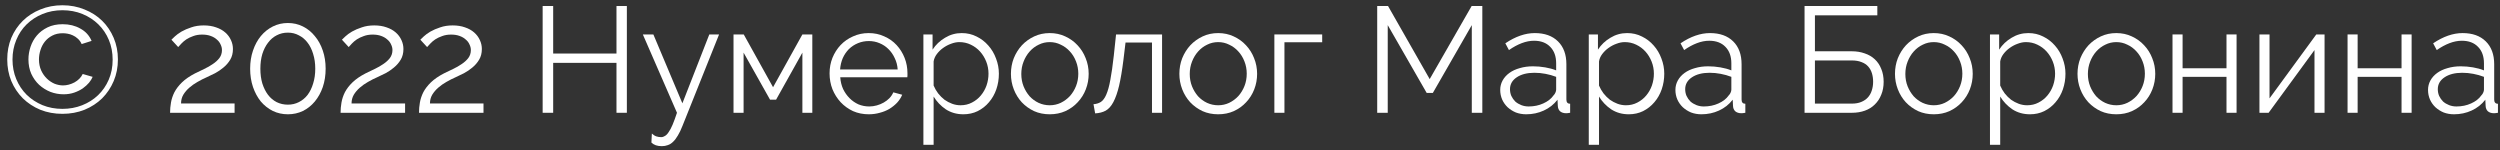
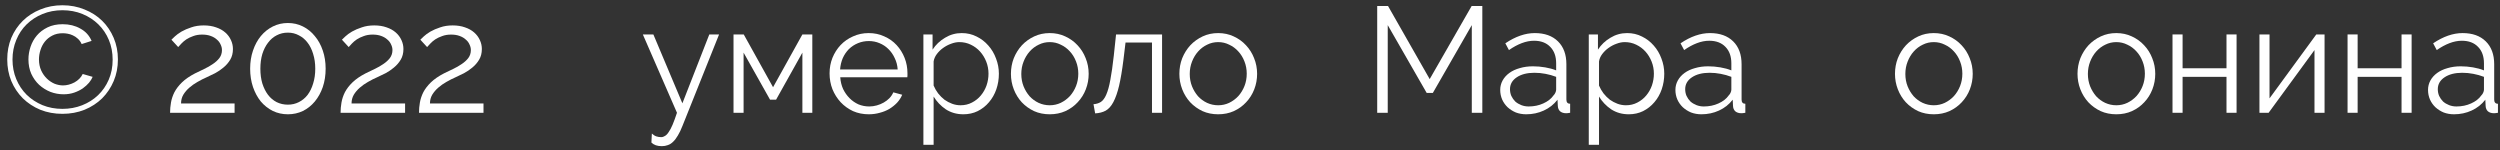
<svg xmlns="http://www.w3.org/2000/svg" width="266" height="16" viewBox="0 0 266 16" fill="none">
  <rect x="0" y="0" width="266" height="16" fill="#333333" stroke="none" />
  <path d="M6.642 12.112C5.799 12.112 5.015 11.968 4.29 11.68C3.575 11.381 2.956 10.976 2.434 10.464C1.911 9.941 1.5 9.328 1.202 8.624C0.914 7.92 0.77 7.152 0.77 6.32C0.77 5.498 0.914 4.736 1.202 4.032C1.5 3.328 1.911 2.72 2.434 2.208C2.956 1.696 3.575 1.296 4.29 1.008C5.015 0.709 5.799 0.56 6.642 0.56C7.484 0.56 8.268 0.709 8.994 1.008C9.719 1.296 10.343 1.696 10.866 2.208C11.388 2.72 11.799 3.328 12.098 4.032C12.396 4.736 12.546 5.498 12.546 6.32C12.546 7.152 12.396 7.92 12.098 8.624C11.799 9.328 11.388 9.941 10.866 10.464C10.343 10.976 9.719 11.381 8.994 11.68C8.268 11.968 7.484 12.112 6.642 12.112ZM6.642 11.584C7.388 11.584 8.087 11.456 8.738 11.2C9.388 10.944 9.954 10.586 10.434 10.128C10.914 9.669 11.292 9.12 11.569 8.48C11.847 7.84 11.986 7.13 11.986 6.352C11.986 5.594 11.852 4.896 11.585 4.256C11.319 3.616 10.945 3.061 10.466 2.592C9.986 2.122 9.42 1.754 8.77 1.488C8.119 1.221 7.41 1.088 6.642 1.088C5.884 1.088 5.18 1.221 4.53 1.488C3.879 1.754 3.314 2.122 2.834 2.592C2.364 3.05 1.996 3.605 1.73 4.256C1.463 4.896 1.33 5.589 1.33 6.336C1.33 7.082 1.463 7.776 1.73 8.416C1.996 9.056 2.364 9.61 2.834 10.08C3.314 10.549 3.874 10.917 4.514 11.184C5.164 11.45 5.874 11.584 6.642 11.584ZM6.77 10.032C6.279 10.032 5.81 9.946 5.362 9.776C4.914 9.594 4.514 9.344 4.162 9.024C3.82 8.704 3.543 8.314 3.33 7.856C3.127 7.397 3.026 6.885 3.026 6.32C3.026 5.872 3.1 5.424 3.25 4.976C3.399 4.528 3.623 4.128 3.922 3.776C4.22 3.424 4.599 3.136 5.058 2.912C5.516 2.688 6.055 2.576 6.674 2.576C7.378 2.576 8.002 2.73 8.546 3.04C9.1 3.338 9.5 3.776 9.746 4.352L8.69 4.688C8.583 4.453 8.444 4.261 8.274 4.112C8.114 3.962 7.938 3.845 7.746 3.76C7.564 3.674 7.378 3.616 7.186 3.584C7.004 3.552 6.834 3.536 6.674 3.536C6.247 3.536 5.874 3.621 5.554 3.792C5.244 3.952 4.983 4.165 4.77 4.432C4.567 4.688 4.412 4.986 4.306 5.328C4.199 5.658 4.146 5.989 4.146 6.32C4.146 6.757 4.226 7.152 4.386 7.504C4.546 7.845 4.748 8.133 4.994 8.368C5.239 8.602 5.511 8.784 5.81 8.912C6.119 9.029 6.418 9.088 6.706 9.088C7.111 9.088 7.516 8.981 7.922 8.768C8.327 8.544 8.62 8.245 8.802 7.872L9.858 8.176C9.783 8.368 9.655 8.576 9.474 8.8C9.292 9.013 9.068 9.216 8.802 9.408C8.535 9.589 8.231 9.738 7.89 9.856C7.548 9.973 7.175 10.032 6.77 10.032Z" fill="white" />
  <path d="M18.096 12C18.096 11.637 18.128 11.274 18.192 10.912C18.256 10.538 18.379 10.17 18.56 9.808C18.752 9.445 19.019 9.098 19.36 8.768C19.712 8.426 20.176 8.106 20.752 7.808C21.061 7.648 21.381 7.493 21.712 7.344C22.053 7.184 22.363 7.008 22.64 6.816C22.928 6.624 23.163 6.41 23.344 6.176C23.526 5.93 23.616 5.648 23.616 5.328C23.616 5.125 23.568 4.928 23.472 4.736C23.387 4.533 23.253 4.357 23.072 4.208C22.901 4.048 22.683 3.92 22.416 3.824C22.16 3.728 21.856 3.68 21.504 3.68C21.152 3.68 20.837 3.733 20.56 3.84C20.283 3.936 20.038 4.053 19.824 4.192C19.622 4.33 19.445 4.48 19.296 4.64C19.147 4.789 19.035 4.912 18.96 5.008L18.24 4.224C18.304 4.16 18.427 4.042 18.608 3.872C18.79 3.701 19.024 3.53 19.312 3.36C19.611 3.189 19.957 3.04 20.352 2.912C20.747 2.773 21.189 2.704 21.68 2.704C22.171 2.704 22.608 2.773 22.992 2.912C23.376 3.04 23.701 3.221 23.968 3.456C24.235 3.69 24.438 3.962 24.576 4.272C24.715 4.57 24.784 4.885 24.784 5.216C24.784 5.653 24.688 6.032 24.496 6.352C24.304 6.672 24.064 6.949 23.776 7.184C23.499 7.418 23.2 7.621 22.88 7.792C22.56 7.952 22.272 8.09 22.016 8.208C21.675 8.357 21.339 8.528 21.008 8.72C20.688 8.901 20.4 9.104 20.144 9.328C19.888 9.552 19.675 9.802 19.504 10.08C19.344 10.357 19.264 10.666 19.264 11.008H24.96V12H18.096Z" fill="white" />
  <path d="M34.648 7.312C34.648 8.016 34.547 8.666 34.344 9.264C34.141 9.85 33.859 10.362 33.496 10.8C33.144 11.226 32.723 11.562 32.232 11.808C31.741 12.042 31.208 12.16 30.632 12.16C30.056 12.16 29.523 12.042 29.032 11.808C28.541 11.562 28.115 11.226 27.752 10.8C27.4 10.362 27.123 9.85 26.92 9.264C26.717 8.666 26.616 8.016 26.616 7.312C26.616 6.608 26.717 5.962 26.92 5.376C27.123 4.778 27.4 4.266 27.752 3.84C28.115 3.402 28.541 3.061 29.032 2.816C29.523 2.57 30.056 2.448 30.632 2.448C31.208 2.448 31.741 2.57 32.232 2.816C32.723 3.061 33.144 3.402 33.496 3.84C33.859 4.266 34.141 4.778 34.344 5.376C34.547 5.962 34.648 6.608 34.648 7.312ZM33.544 7.312C33.544 6.736 33.469 6.213 33.32 5.744C33.181 5.274 32.984 4.874 32.728 4.544C32.472 4.202 32.163 3.941 31.8 3.76C31.448 3.568 31.059 3.472 30.632 3.472C30.195 3.472 29.795 3.568 29.432 3.76C29.08 3.941 28.776 4.202 28.52 4.544C28.264 4.874 28.061 5.274 27.912 5.744C27.773 6.213 27.704 6.736 27.704 7.312C27.704 7.888 27.773 8.41 27.912 8.88C28.061 9.349 28.264 9.754 28.52 10.096C28.776 10.426 29.08 10.682 29.432 10.864C29.795 11.045 30.195 11.136 30.632 11.136C31.059 11.136 31.448 11.045 31.8 10.864C32.163 10.682 32.472 10.426 32.728 10.096C32.984 9.754 33.181 9.349 33.32 8.88C33.469 8.41 33.544 7.888 33.544 7.312Z" fill="white" />
  <path d="M36.237 12C36.237 11.637 36.269 11.274 36.333 10.912C36.397 10.538 36.519 10.17 36.701 9.808C36.893 9.445 37.159 9.098 37.501 8.768C37.853 8.426 38.317 8.106 38.893 7.808C39.202 7.648 39.522 7.493 39.853 7.344C40.194 7.184 40.503 7.008 40.781 6.816C41.069 6.624 41.303 6.41 41.485 6.176C41.666 5.93 41.757 5.648 41.757 5.328C41.757 5.125 41.709 4.928 41.613 4.736C41.527 4.533 41.394 4.357 41.213 4.208C41.042 4.048 40.823 3.92 40.557 3.824C40.301 3.728 39.997 3.68 39.645 3.68C39.293 3.68 38.978 3.733 38.701 3.84C38.423 3.936 38.178 4.053 37.965 4.192C37.762 4.33 37.586 4.48 37.437 4.64C37.287 4.789 37.175 4.912 37.101 5.008L36.381 4.224C36.445 4.16 36.567 4.042 36.749 3.872C36.93 3.701 37.165 3.53 37.453 3.36C37.751 3.189 38.098 3.04 38.493 2.912C38.887 2.773 39.33 2.704 39.821 2.704C40.311 2.704 40.749 2.773 41.133 2.912C41.517 3.04 41.842 3.221 42.109 3.456C42.375 3.69 42.578 3.962 42.717 4.272C42.855 4.57 42.925 4.885 42.925 5.216C42.925 5.653 42.829 6.032 42.637 6.352C42.445 6.672 42.205 6.949 41.917 7.184C41.639 7.418 41.341 7.621 41.021 7.792C40.701 7.952 40.413 8.09 40.157 8.208C39.815 8.357 39.479 8.528 39.149 8.72C38.829 8.901 38.541 9.104 38.285 9.328C38.029 9.552 37.815 9.802 37.645 10.08C37.485 10.357 37.405 10.666 37.405 11.008H43.101V12H36.237Z" fill="white" />
  <path d="M44.581 12C44.581 11.637 44.612 11.274 44.676 10.912C44.74 10.538 44.863 10.17 45.044 9.808C45.236 9.445 45.503 9.098 45.844 8.768C46.197 8.426 46.66 8.106 47.236 7.808C47.546 7.648 47.866 7.493 48.197 7.344C48.538 7.184 48.847 7.008 49.124 6.816C49.413 6.624 49.647 6.41 49.828 6.176C50.01 5.93 50.1 5.648 50.1 5.328C50.1 5.125 50.053 4.928 49.956 4.736C49.871 4.533 49.738 4.357 49.556 4.208C49.386 4.048 49.167 3.92 48.901 3.824C48.645 3.728 48.34 3.68 47.989 3.68C47.636 3.68 47.322 3.733 47.044 3.84C46.767 3.936 46.522 4.053 46.309 4.192C46.106 4.33 45.93 4.48 45.781 4.64C45.631 4.789 45.519 4.912 45.444 5.008L44.724 4.224C44.788 4.16 44.911 4.042 45.093 3.872C45.274 3.701 45.508 3.53 45.797 3.36C46.095 3.189 46.442 3.04 46.837 2.912C47.231 2.773 47.674 2.704 48.164 2.704C48.655 2.704 49.093 2.773 49.477 2.912C49.861 3.04 50.186 3.221 50.453 3.456C50.719 3.69 50.922 3.962 51.06 4.272C51.199 4.57 51.269 4.885 51.269 5.216C51.269 5.653 51.172 6.032 50.98 6.352C50.788 6.672 50.548 6.949 50.261 7.184C49.983 7.418 49.684 7.621 49.364 7.792C49.044 7.952 48.757 8.09 48.501 8.208C48.159 8.357 47.823 8.528 47.492 8.72C47.172 8.901 46.885 9.104 46.629 9.328C46.373 9.552 46.159 9.802 45.989 10.08C45.828 10.357 45.748 10.666 45.748 11.008H51.444V12H44.581Z" fill="white" />
-   <path d="M66.698 0.64V12H65.594V6.688H58.858V12H57.738V0.64H58.858V5.696H65.594V0.64H66.698Z" fill="white" />
  <path d="M69.358 14.208C69.518 14.357 69.678 14.458 69.838 14.512C69.998 14.565 70.168 14.592 70.35 14.592C70.489 14.592 70.622 14.549 70.75 14.464C70.888 14.389 71.022 14.25 71.15 14.048C71.288 13.856 71.427 13.594 71.566 13.264C71.704 12.933 71.859 12.512 72.03 12L68.398 3.664H69.518L72.606 10.992L75.47 3.664H76.51L72.622 13.376C72.462 13.792 72.296 14.138 72.126 14.416C71.966 14.693 71.795 14.917 71.614 15.088C71.443 15.258 71.256 15.376 71.054 15.44C70.862 15.514 70.648 15.552 70.414 15.552C69.934 15.552 69.566 15.424 69.31 15.168L69.358 14.208Z" fill="white" />
  <path d="M82.254 9.28L85.374 3.664H86.43V12H85.374V5.6L82.574 10.608H81.934L79.118 5.6V12H78.046V3.664H79.134L82.254 9.28Z" fill="white" />
  <path d="M92.442 12.16C91.834 12.16 91.274 12.048 90.762 11.824C90.261 11.589 89.823 11.274 89.45 10.88C89.077 10.474 88.784 10.01 88.57 9.488C88.368 8.965 88.266 8.405 88.266 7.808C88.266 7.221 88.368 6.672 88.57 6.16C88.784 5.637 89.072 5.184 89.434 4.8C89.808 4.405 90.25 4.096 90.762 3.872C91.274 3.637 91.829 3.52 92.426 3.52C93.034 3.52 93.589 3.637 94.09 3.872C94.602 4.096 95.04 4.405 95.402 4.8C95.765 5.194 96.047 5.648 96.25 6.16C96.453 6.672 96.554 7.216 96.554 7.792C96.554 7.877 96.554 7.962 96.554 8.048C96.554 8.133 96.549 8.192 96.538 8.224H89.402C89.434 8.672 89.535 9.088 89.706 9.472C89.888 9.845 90.117 10.17 90.394 10.448C90.671 10.725 90.986 10.944 91.338 11.104C91.701 11.253 92.085 11.328 92.49 11.328C92.757 11.328 93.023 11.29 93.29 11.216C93.557 11.141 93.802 11.04 94.026 10.912C94.25 10.784 94.453 10.629 94.634 10.448C94.816 10.256 94.954 10.048 95.05 9.824L95.994 10.08C95.866 10.389 95.685 10.672 95.45 10.928C95.216 11.173 94.944 11.392 94.634 11.584C94.325 11.765 93.984 11.904 93.61 12C93.237 12.106 92.847 12.16 92.442 12.16ZM95.514 7.392C95.482 6.944 95.376 6.538 95.194 6.176C95.023 5.802 94.799 5.482 94.522 5.216C94.255 4.949 93.941 4.741 93.578 4.592C93.226 4.442 92.847 4.368 92.442 4.368C92.037 4.368 91.653 4.442 91.29 4.592C90.927 4.741 90.608 4.949 90.33 5.216C90.064 5.482 89.845 5.802 89.674 6.176C89.514 6.549 89.418 6.954 89.386 7.392H95.514Z" fill="white" />
  <path d="M102.505 12.16C101.801 12.16 101.177 11.984 100.633 11.632C100.099 11.269 99.668 10.816 99.337 10.272V15.408H98.249V3.664H99.225V5.28C99.566 4.757 100.009 4.336 100.553 4.016C101.097 3.685 101.689 3.52 102.329 3.52C102.905 3.52 103.433 3.642 103.913 3.888C104.393 4.122 104.809 4.442 105.161 4.848C105.513 5.242 105.785 5.701 105.977 6.224C106.179 6.746 106.281 7.285 106.281 7.84C106.281 8.426 106.19 8.981 106.009 9.504C105.827 10.026 105.566 10.485 105.225 10.88C104.894 11.274 104.494 11.589 104.025 11.824C103.566 12.048 103.059 12.16 102.505 12.16ZM102.201 11.2C102.649 11.2 103.054 11.104 103.417 10.912C103.79 10.72 104.105 10.469 104.361 10.16C104.627 9.84 104.83 9.482 104.969 9.088C105.107 8.682 105.177 8.266 105.177 7.84C105.177 7.392 105.097 6.965 104.937 6.56C104.777 6.154 104.558 5.797 104.281 5.488C104.003 5.178 103.673 4.933 103.289 4.752C102.915 4.57 102.51 4.48 102.073 4.48C101.795 4.48 101.502 4.538 101.193 4.656C100.894 4.762 100.611 4.912 100.345 5.104C100.089 5.285 99.865 5.504 99.673 5.76C99.491 6.005 99.379 6.266 99.337 6.544V9.104C99.465 9.402 99.625 9.68 99.817 9.936C100.019 10.192 100.243 10.416 100.489 10.608C100.745 10.789 101.017 10.933 101.305 11.04C101.593 11.146 101.891 11.2 102.201 11.2Z" fill="white" />
  <path d="M111.691 12.16C111.083 12.16 110.528 12.048 110.027 11.824C109.526 11.589 109.088 11.274 108.715 10.88C108.352 10.485 108.07 10.026 107.867 9.504C107.664 8.981 107.563 8.432 107.563 7.856C107.563 7.269 107.664 6.714 107.867 6.192C108.08 5.669 108.368 5.21 108.731 4.816C109.104 4.421 109.542 4.106 110.043 3.872C110.544 3.637 111.094 3.52 111.691 3.52C112.288 3.52 112.838 3.637 113.339 3.872C113.851 4.106 114.288 4.421 114.651 4.816C115.024 5.21 115.312 5.669 115.515 6.192C115.728 6.714 115.835 7.269 115.835 7.856C115.835 8.432 115.734 8.981 115.531 9.504C115.328 10.026 115.04 10.485 114.667 10.88C114.304 11.274 113.867 11.589 113.355 11.824C112.854 12.048 112.299 12.16 111.691 12.16ZM108.667 7.872C108.667 8.341 108.747 8.778 108.907 9.184C109.067 9.578 109.28 9.93 109.547 10.24C109.824 10.538 110.144 10.773 110.507 10.944C110.88 11.114 111.275 11.2 111.691 11.2C112.107 11.2 112.496 11.114 112.859 10.944C113.232 10.762 113.558 10.522 113.835 10.224C114.112 9.914 114.331 9.557 114.491 9.152C114.651 8.746 114.731 8.309 114.731 7.84C114.731 7.381 114.651 6.949 114.491 6.544C114.331 6.128 114.112 5.77 113.835 5.472C113.558 5.162 113.232 4.922 112.859 4.752C112.496 4.57 112.107 4.48 111.691 4.48C111.275 4.48 110.886 4.57 110.523 4.752C110.16 4.922 109.84 5.162 109.563 5.472C109.286 5.781 109.067 6.144 108.907 6.56C108.747 6.965 108.667 7.402 108.667 7.872Z" fill="white" />
  <path d="M116.348 11.088C116.646 11.066 116.908 10.986 117.132 10.848C117.356 10.698 117.548 10.437 117.708 10.064C117.878 9.68 118.022 9.157 118.14 8.496C118.268 7.834 118.39 6.976 118.508 5.92L118.748 3.664H123.644V12H122.572V4.528H119.756L119.532 6.384C119.393 7.493 119.238 8.41 119.068 9.136C118.897 9.85 118.694 10.426 118.46 10.864C118.236 11.29 117.964 11.594 117.644 11.776C117.324 11.946 116.95 12.042 116.524 12.064L116.348 11.088Z" fill="white" />
  <path d="M129.613 12.16C129.005 12.16 128.45 12.048 127.949 11.824C127.448 11.589 127.01 11.274 126.637 10.88C126.274 10.485 125.992 10.026 125.789 9.504C125.586 8.981 125.485 8.432 125.485 7.856C125.485 7.269 125.586 6.714 125.789 6.192C126.002 5.669 126.29 5.21 126.653 4.816C127.026 4.421 127.464 4.106 127.965 3.872C128.466 3.637 129.016 3.52 129.613 3.52C130.21 3.52 130.76 3.637 131.261 3.872C131.773 4.106 132.21 4.421 132.573 4.816C132.946 5.21 133.234 5.669 133.437 6.192C133.65 6.714 133.757 7.269 133.757 7.856C133.757 8.432 133.656 8.981 133.453 9.504C133.25 10.026 132.962 10.485 132.589 10.88C132.226 11.274 131.789 11.589 131.277 11.824C130.776 12.048 130.221 12.16 129.613 12.16ZM126.589 7.872C126.589 8.341 126.669 8.778 126.829 9.184C126.989 9.578 127.202 9.93 127.469 10.24C127.746 10.538 128.066 10.773 128.429 10.944C128.802 11.114 129.197 11.2 129.613 11.2C130.029 11.2 130.418 11.114 130.781 10.944C131.154 10.762 131.48 10.522 131.757 10.224C132.034 9.914 132.253 9.557 132.413 9.152C132.573 8.746 132.653 8.309 132.653 7.84C132.653 7.381 132.573 6.949 132.413 6.544C132.253 6.128 132.034 5.77 131.757 5.472C131.48 5.162 131.154 4.922 130.781 4.752C130.418 4.57 130.029 4.48 129.613 4.48C129.197 4.48 128.808 4.57 128.445 4.752C128.082 4.922 127.762 5.162 127.485 5.472C127.208 5.781 126.989 6.144 126.829 6.56C126.669 6.965 126.589 7.402 126.589 7.872Z" fill="white" />
-   <path d="M140.681 4.496H136.665V12H135.593V3.664H140.681V4.496Z" fill="white" />
  <path d="M156.599 12V2.672L152.455 9.888H151.799L147.655 2.672V12H146.535V0.64H147.687L152.119 8.416L156.583 0.64H157.719V12H156.599Z" fill="white" />
  <path d="M162.391 12.16C161.997 12.16 161.629 12.096 161.287 11.968C160.957 11.829 160.663 11.642 160.407 11.408C160.162 11.173 159.97 10.901 159.831 10.592C159.693 10.272 159.623 9.93 159.623 9.568C159.623 9.205 159.709 8.869 159.879 8.56C160.05 8.25 160.29 7.984 160.599 7.76C160.909 7.536 161.277 7.365 161.703 7.248C162.13 7.12 162.599 7.056 163.111 7.056C163.538 7.056 163.97 7.093 164.407 7.168C164.845 7.242 165.234 7.349 165.575 7.488V6.736C165.575 6 165.367 5.418 164.951 4.992C164.535 4.554 163.959 4.336 163.223 4.336C162.797 4.336 162.359 4.421 161.911 4.592C161.463 4.762 161.01 5.008 160.551 5.328L160.167 4.608C161.245 3.882 162.29 3.52 163.303 3.52C164.349 3.52 165.17 3.813 165.767 4.4C166.365 4.986 166.663 5.797 166.663 6.832V10.592C166.663 10.89 166.797 11.04 167.063 11.04V12C166.882 12.032 166.743 12.048 166.647 12.048C166.37 12.048 166.151 11.978 165.991 11.84C165.842 11.701 165.762 11.509 165.751 11.264L165.719 10.608C165.335 11.109 164.85 11.493 164.263 11.76C163.687 12.026 163.063 12.16 162.391 12.16ZM162.647 11.328C163.213 11.328 163.73 11.221 164.199 11.008C164.679 10.794 165.042 10.512 165.287 10.16C165.383 10.064 165.453 9.962 165.495 9.856C165.549 9.738 165.575 9.632 165.575 9.536V8.176C165.213 8.037 164.834 7.93 164.439 7.856C164.055 7.781 163.661 7.744 163.255 7.744C162.487 7.744 161.863 7.904 161.383 8.224C160.903 8.544 160.663 8.965 160.663 9.488C160.663 9.744 160.711 9.984 160.807 10.208C160.914 10.432 161.053 10.629 161.223 10.8C161.405 10.96 161.618 11.088 161.863 11.184C162.109 11.28 162.37 11.328 162.647 11.328Z" fill="white" />
  <path d="M173.302 12.16C172.598 12.16 171.974 11.984 171.43 11.632C170.896 11.269 170.464 10.816 170.134 10.272V15.408H169.046V3.664H170.022V5.28C170.363 4.757 170.806 4.336 171.35 4.016C171.894 3.685 172.486 3.52 173.126 3.52C173.702 3.52 174.23 3.642 174.71 3.888C175.19 4.122 175.606 4.442 175.958 4.848C176.31 5.242 176.582 5.701 176.774 6.224C176.976 6.746 177.078 7.285 177.078 7.84C177.078 8.426 176.987 8.981 176.806 9.504C176.624 10.026 176.363 10.485 176.022 10.88C175.691 11.274 175.291 11.589 174.822 11.824C174.363 12.048 173.856 12.16 173.302 12.16ZM172.998 11.2C173.446 11.2 173.851 11.104 174.214 10.912C174.587 10.72 174.902 10.469 175.158 10.16C175.424 9.84 175.627 9.482 175.766 9.088C175.904 8.682 175.974 8.266 175.974 7.84C175.974 7.392 175.894 6.965 175.734 6.56C175.574 6.154 175.355 5.797 175.078 5.488C174.8 5.178 174.47 4.933 174.086 4.752C173.712 4.57 173.307 4.48 172.87 4.48C172.592 4.48 172.299 4.538 171.99 4.656C171.691 4.762 171.408 4.912 171.142 5.104C170.886 5.285 170.662 5.504 170.47 5.76C170.288 6.005 170.176 6.266 170.134 6.544V9.104C170.262 9.402 170.422 9.68 170.614 9.936C170.816 10.192 171.04 10.416 171.286 10.608C171.542 10.789 171.814 10.933 172.102 11.04C172.39 11.146 172.688 11.2 172.998 11.2Z" fill="white" />
  <path d="M181.032 12.16C180.637 12.16 180.269 12.096 179.928 11.968C179.597 11.829 179.304 11.642 179.048 11.408C178.803 11.173 178.611 10.901 178.472 10.592C178.333 10.272 178.264 9.93 178.264 9.568C178.264 9.205 178.349 8.869 178.52 8.56C178.691 8.25 178.931 7.984 179.24 7.76C179.549 7.536 179.917 7.365 180.344 7.248C180.771 7.12 181.24 7.056 181.752 7.056C182.179 7.056 182.611 7.093 183.048 7.168C183.485 7.242 183.875 7.349 184.216 7.488V6.736C184.216 6 184.008 5.418 183.592 4.992C183.176 4.554 182.6 4.336 181.864 4.336C181.437 4.336 181 4.421 180.552 4.592C180.104 4.762 179.651 5.008 179.192 5.328L178.808 4.608C179.885 3.882 180.931 3.52 181.944 3.52C182.989 3.52 183.811 3.813 184.408 4.4C185.005 4.986 185.304 5.797 185.304 6.832V10.592C185.304 10.89 185.437 11.04 185.704 11.04V12C185.523 12.032 185.384 12.048 185.288 12.048C185.011 12.048 184.792 11.978 184.632 11.84C184.483 11.701 184.403 11.509 184.392 11.264L184.36 10.608C183.976 11.109 183.491 11.493 182.904 11.76C182.328 12.026 181.704 12.16 181.032 12.16ZM181.288 11.328C181.853 11.328 182.371 11.221 182.84 11.008C183.32 10.794 183.683 10.512 183.928 10.16C184.024 10.064 184.093 9.962 184.136 9.856C184.189 9.738 184.216 9.632 184.216 9.536V8.176C183.853 8.037 183.475 7.93 183.08 7.856C182.696 7.781 182.301 7.744 181.896 7.744C181.128 7.744 180.504 7.904 180.024 8.224C179.544 8.544 179.304 8.965 179.304 9.488C179.304 9.744 179.352 9.984 179.448 10.208C179.555 10.432 179.693 10.629 179.864 10.8C180.045 10.96 180.259 11.088 180.504 11.184C180.749 11.28 181.011 11.328 181.288 11.328Z" fill="white" />
-   <path d="M192.004 0.64H199.748V1.632H193.108V5.456H197.028C197.53 5.456 197.988 5.53 198.404 5.68C198.82 5.818 199.178 6.026 199.476 6.304C199.775 6.581 200.004 6.922 200.164 7.328C200.335 7.733 200.42 8.192 200.42 8.704C200.42 9.216 200.335 9.674 200.164 10.08C200.004 10.485 199.775 10.832 199.476 11.12C199.188 11.408 198.836 11.626 198.42 11.776C198.004 11.925 197.546 12 197.044 12H192.004V0.64ZM197.044 11.024C197.428 11.024 197.759 10.965 198.036 10.848C198.324 10.73 198.559 10.57 198.74 10.368C198.932 10.154 199.071 9.909 199.156 9.632C199.252 9.344 199.3 9.034 199.3 8.704C199.3 8.373 199.258 8.069 199.172 7.792C199.087 7.514 198.954 7.274 198.772 7.072C198.591 6.869 198.356 6.714 198.068 6.608C197.78 6.49 197.434 6.432 197.028 6.432H193.108V11.024H197.044Z" fill="white" />
  <path d="M205.754 12.16C205.146 12.16 204.591 12.048 204.09 11.824C203.588 11.589 203.151 11.274 202.778 10.88C202.415 10.485 202.132 10.026 201.93 9.504C201.727 8.981 201.626 8.432 201.626 7.856C201.626 7.269 201.727 6.714 201.93 6.192C202.143 5.669 202.431 5.21 202.794 4.816C203.167 4.421 203.604 4.106 204.106 3.872C204.607 3.637 205.156 3.52 205.754 3.52C206.351 3.52 206.9 3.637 207.402 3.872C207.914 4.106 208.351 4.421 208.714 4.816C209.087 5.21 209.375 5.669 209.578 6.192C209.791 6.714 209.898 7.269 209.898 7.856C209.898 8.432 209.796 8.981 209.594 9.504C209.391 10.026 209.103 10.485 208.73 10.88C208.367 11.274 207.93 11.589 207.418 11.824C206.916 12.048 206.362 12.16 205.754 12.16ZM202.73 7.872C202.73 8.341 202.81 8.778 202.97 9.184C203.13 9.578 203.343 9.93 203.61 10.24C203.887 10.538 204.207 10.773 204.57 10.944C204.943 11.114 205.338 11.2 205.754 11.2C206.17 11.2 206.559 11.114 206.922 10.944C207.295 10.762 207.62 10.522 207.898 10.224C208.175 9.914 208.394 9.557 208.554 9.152C208.714 8.746 208.794 8.309 208.794 7.84C208.794 7.381 208.714 6.949 208.554 6.544C208.394 6.128 208.175 5.77 207.898 5.472C207.62 5.162 207.295 4.922 206.922 4.752C206.559 4.57 206.17 4.48 205.754 4.48C205.338 4.48 204.948 4.57 204.586 4.752C204.223 4.922 203.903 5.162 203.626 5.472C203.348 5.781 203.13 6.144 202.97 6.56C202.81 6.965 202.73 7.402 202.73 7.872Z" fill="white" />
-   <path d="M215.989 12.16C215.285 12.16 214.661 11.984 214.117 11.632C213.584 11.269 213.152 10.816 212.821 10.272V15.408H211.733V3.664H212.709V5.28C213.05 4.757 213.493 4.336 214.037 4.016C214.581 3.685 215.173 3.52 215.813 3.52C216.389 3.52 216.917 3.642 217.397 3.888C217.877 4.122 218.293 4.442 218.645 4.848C218.997 5.242 219.269 5.701 219.461 6.224C219.664 6.746 219.765 7.285 219.765 7.84C219.765 8.426 219.674 8.981 219.493 9.504C219.312 10.026 219.05 10.485 218.709 10.88C218.378 11.274 217.978 11.589 217.509 11.824C217.05 12.048 216.544 12.16 215.989 12.16ZM215.685 11.2C216.133 11.2 216.538 11.104 216.901 10.912C217.274 10.72 217.589 10.469 217.845 10.16C218.112 9.84 218.314 9.482 218.453 9.088C218.592 8.682 218.661 8.266 218.661 7.84C218.661 7.392 218.581 6.965 218.421 6.56C218.261 6.154 218.042 5.797 217.765 5.488C217.488 5.178 217.157 4.933 216.773 4.752C216.4 4.57 215.994 4.48 215.557 4.48C215.28 4.48 214.986 4.538 214.677 4.656C214.378 4.762 214.096 4.912 213.829 5.104C213.573 5.285 213.349 5.504 213.157 5.76C212.976 6.005 212.864 6.266 212.821 6.544V9.104C212.949 9.402 213.109 9.68 213.301 9.936C213.504 10.192 213.728 10.416 213.973 10.608C214.229 10.789 214.501 10.933 214.789 11.04C215.077 11.146 215.376 11.2 215.685 11.2Z" fill="white" />
  <path d="M225.175 12.16C224.567 12.16 224.013 12.048 223.511 11.824C223.01 11.589 222.573 11.274 222.199 10.88C221.837 10.485 221.554 10.026 221.351 9.504C221.149 8.981 221.047 8.432 221.047 7.856C221.047 7.269 221.149 6.714 221.351 6.192C221.565 5.669 221.853 5.21 222.215 4.816C222.589 4.421 223.026 4.106 223.527 3.872C224.029 3.637 224.578 3.52 225.175 3.52C225.773 3.52 226.322 3.637 226.823 3.872C227.335 4.106 227.773 4.421 228.135 4.816C228.509 5.21 228.797 5.669 228.999 6.192C229.213 6.714 229.319 7.269 229.319 7.856C229.319 8.432 229.218 8.981 229.015 9.504C228.813 10.026 228.525 10.485 228.151 10.88C227.789 11.274 227.351 11.589 226.839 11.824C226.338 12.048 225.783 12.16 225.175 12.16ZM222.151 7.872C222.151 8.341 222.231 8.778 222.391 9.184C222.551 9.578 222.765 9.93 223.031 10.24C223.309 10.538 223.629 10.773 223.991 10.944C224.365 11.114 224.759 11.2 225.175 11.2C225.591 11.2 225.981 11.114 226.343 10.944C226.717 10.762 227.042 10.522 227.319 10.224C227.597 9.914 227.815 9.557 227.975 9.152C228.135 8.746 228.215 8.309 228.215 7.84C228.215 7.381 228.135 6.949 227.975 6.544C227.815 6.128 227.597 5.77 227.319 5.472C227.042 5.162 226.717 4.922 226.343 4.752C225.981 4.57 225.591 4.48 225.175 4.48C224.759 4.48 224.37 4.57 224.007 4.752C223.645 4.922 223.325 5.162 223.047 5.472C222.77 5.781 222.551 6.144 222.391 6.56C222.231 6.965 222.151 7.402 222.151 7.872Z" fill="white" />
  <path d="M232.227 7.264H236.899V3.664H237.971V12H236.899V8.176H232.227V12H231.155V3.664H232.227V7.264Z" fill="white" />
  <path d="M241.477 10.464L246.453 3.664H247.333V12H246.261V5.328L241.381 12H240.405V3.664H241.477V10.464Z" fill="white" />
  <path d="M250.852 7.264H255.524V3.664H256.596V12H255.524V8.176H250.852V12H249.78V3.664H250.852V7.264Z" fill="white" />
  <path d="M261.11 12.16C260.715 12.16 260.347 12.096 260.006 11.968C259.675 11.829 259.382 11.642 259.126 11.408C258.881 11.173 258.689 10.901 258.55 10.592C258.411 10.272 258.342 9.93 258.342 9.568C258.342 9.205 258.427 8.869 258.598 8.56C258.769 8.25 259.009 7.984 259.318 7.76C259.627 7.536 259.995 7.365 260.422 7.248C260.849 7.12 261.318 7.056 261.83 7.056C262.257 7.056 262.689 7.093 263.126 7.168C263.563 7.242 263.953 7.349 264.294 7.488V6.736C264.294 6 264.086 5.418 263.67 4.992C263.254 4.554 262.678 4.336 261.942 4.336C261.515 4.336 261.078 4.421 260.63 4.592C260.182 4.762 259.729 5.008 259.27 5.328L258.886 4.608C259.963 3.882 261.009 3.52 262.022 3.52C263.067 3.52 263.889 3.813 264.486 4.4C265.083 4.986 265.382 5.797 265.382 6.832V10.592C265.382 10.89 265.515 11.04 265.782 11.04V12C265.601 12.032 265.462 12.048 265.366 12.048C265.089 12.048 264.87 11.978 264.71 11.84C264.561 11.701 264.481 11.509 264.47 11.264L264.438 10.608C264.054 11.109 263.569 11.493 262.982 11.76C262.406 12.026 261.782 12.16 261.11 12.16ZM261.366 11.328C261.931 11.328 262.449 11.221 262.918 11.008C263.398 10.794 263.761 10.512 264.006 10.16C264.102 10.064 264.171 9.962 264.214 9.856C264.267 9.738 264.294 9.632 264.294 9.536V8.176C263.931 8.037 263.553 7.93 263.158 7.856C262.774 7.781 262.379 7.744 261.974 7.744C261.206 7.744 260.582 7.904 260.102 8.224C259.622 8.544 259.382 8.965 259.382 9.488C259.382 9.744 259.43 9.984 259.526 10.208C259.633 10.432 259.771 10.629 259.942 10.8C260.123 10.96 260.337 11.088 260.582 11.184C260.827 11.28 261.089 11.328 261.366 11.328Z" fill="white" />
</svg>